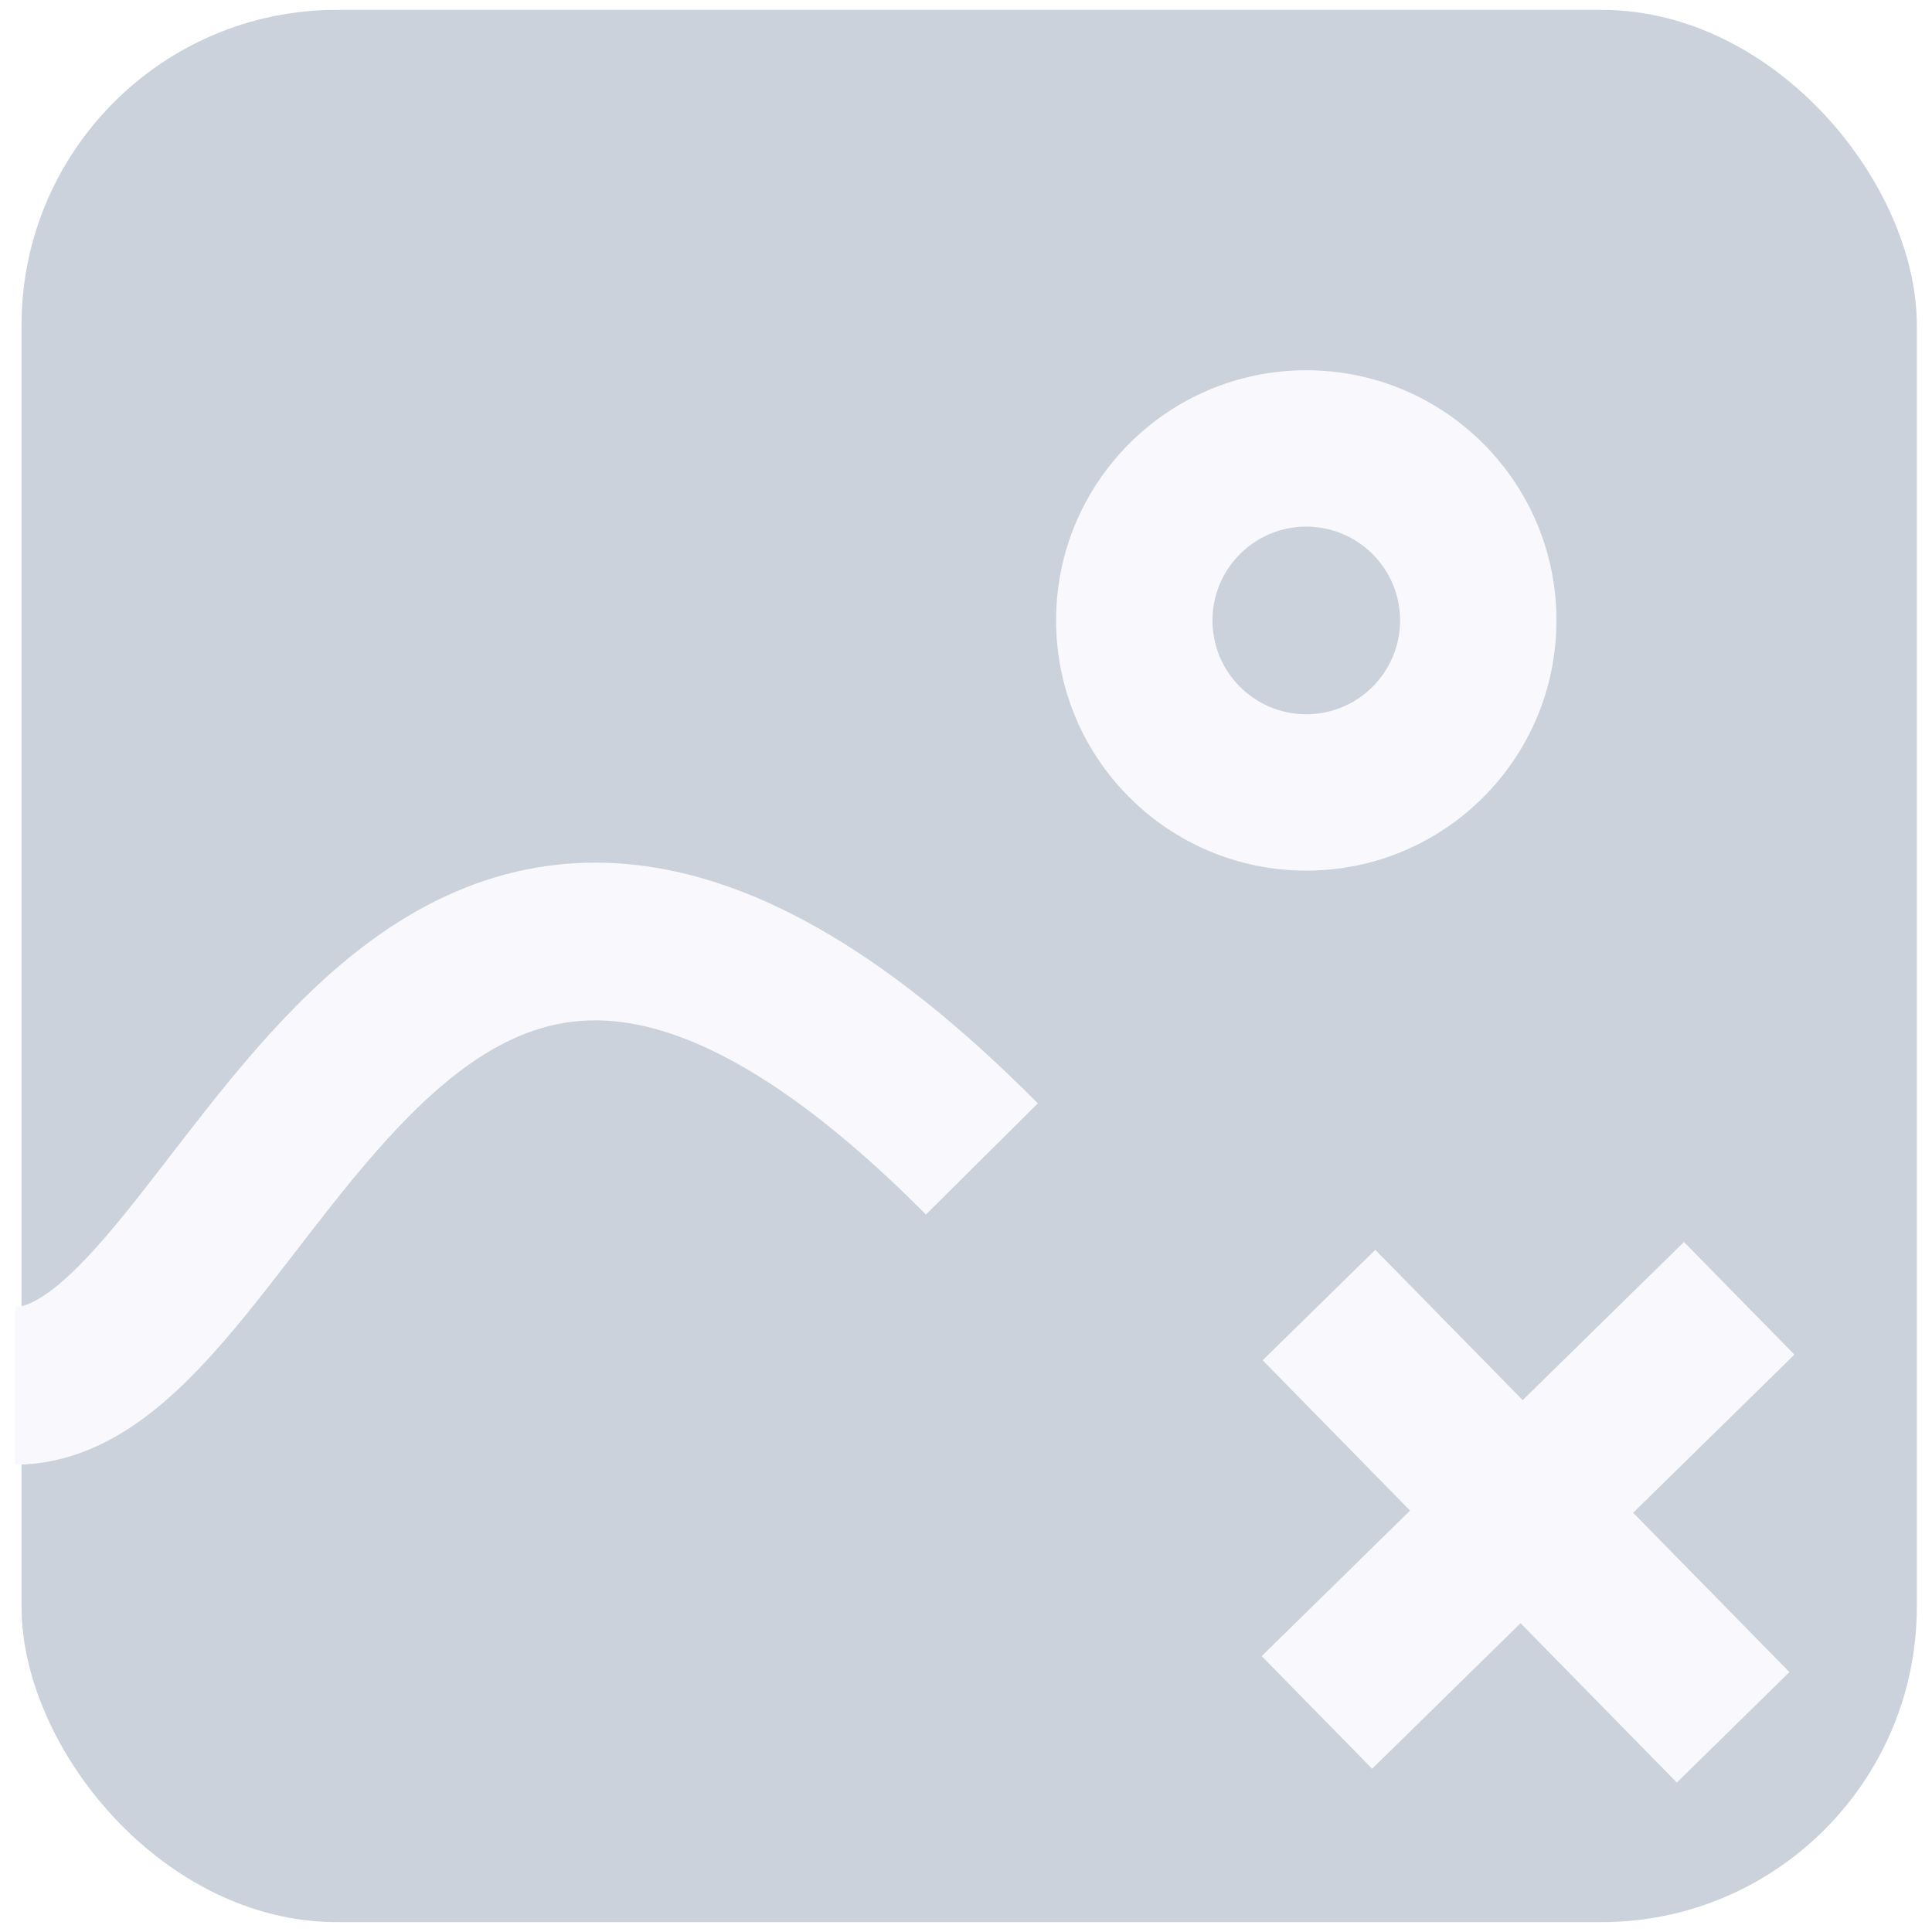
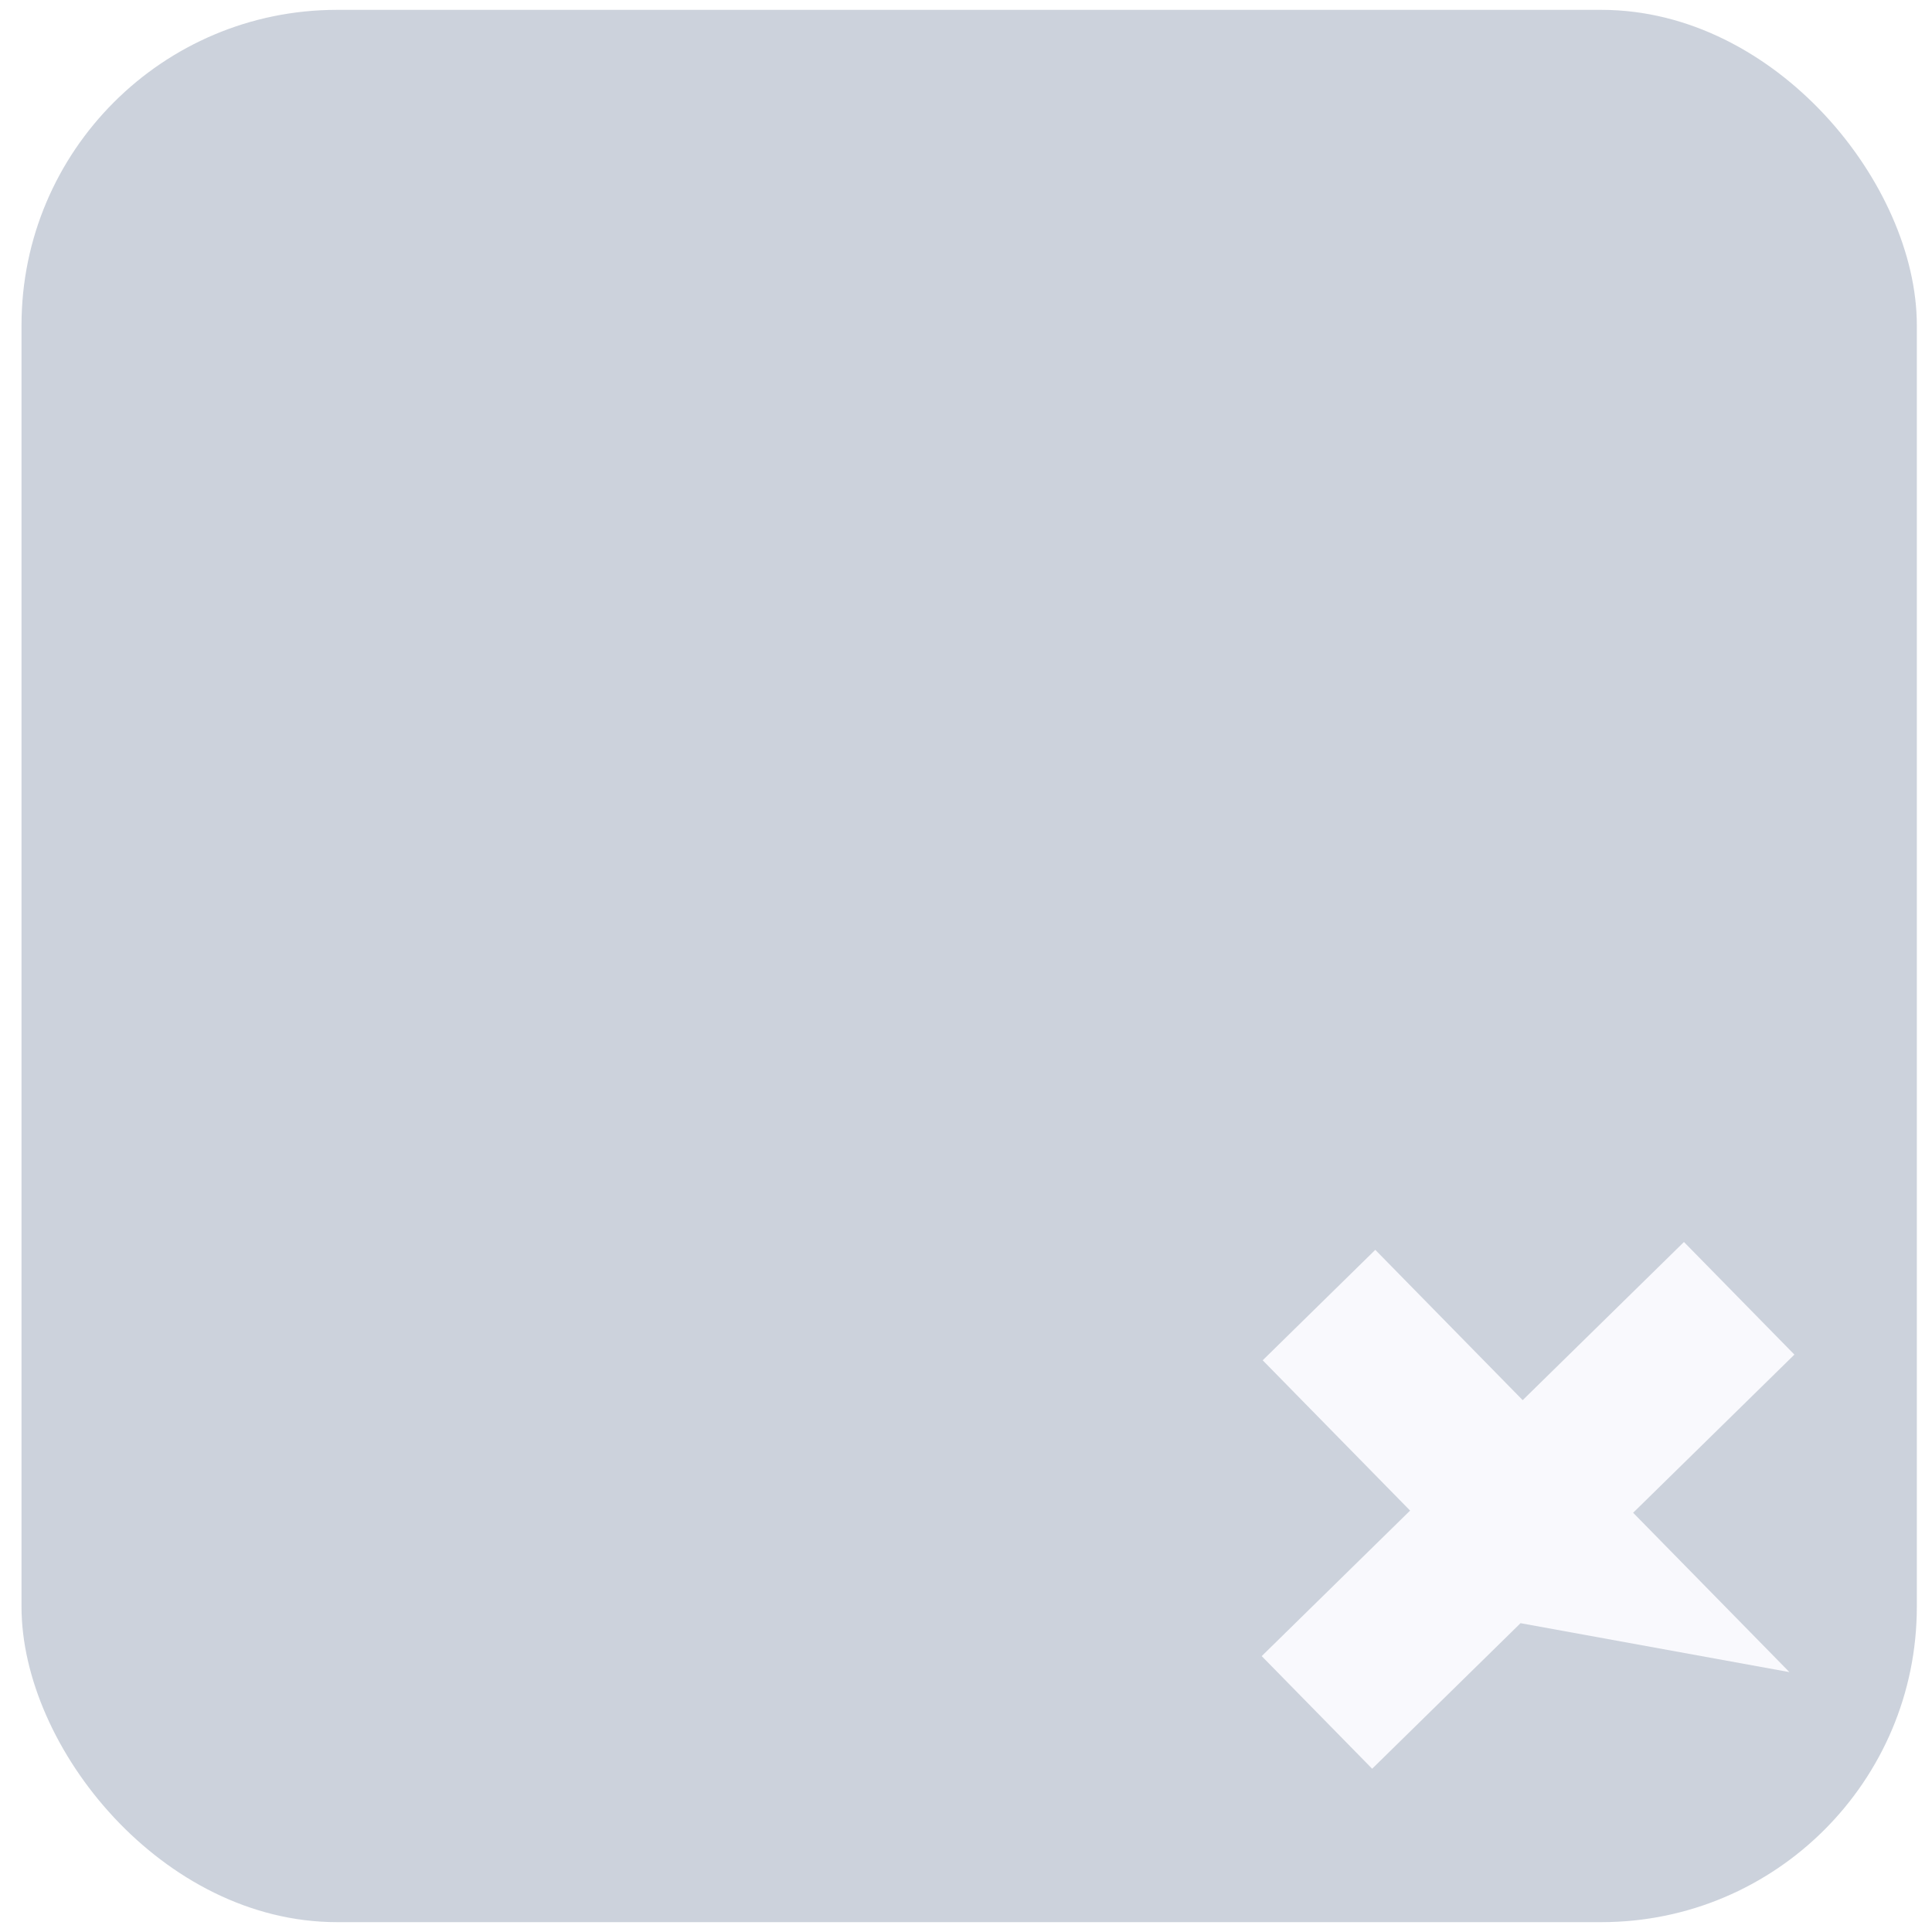
<svg xmlns="http://www.w3.org/2000/svg" width="98" height="98" viewBox="0 0 98 98" fill="none">
  <g opacity="0.25">
    <rect x="1.091" y="0.5" width="96.14" height="97" rx="16" fill="#354D73" />
-     <path d="M78.95 31.471C78.95 38.48 73.268 44.161 66.26 44.161C59.252 44.161 53.57 38.48 53.57 31.471C53.57 24.463 59.252 18.782 66.26 18.782C73.268 18.782 78.95 24.463 78.95 31.471ZM61.501 31.471C61.501 34.1 63.631 36.231 66.26 36.231C68.888 36.231 71.019 34.1 71.019 31.471C71.019 28.843 68.888 26.712 66.26 26.712C63.631 26.712 61.501 28.843 61.501 31.471Z" fill="#E8E8F7" />
-     <path fill-rule="evenodd" clip-rule="evenodd" d="M71.527 76.624L64 84.006L69.602 89.718L77.129 82.335L85.056 90.418L90.767 84.817L82.84 76.734L91.02 68.712L85.418 63L77.238 71.022L69.761 63.398L64.05 69L71.527 76.624Z" fill="#E8E8F7" />
-     <path d="M0.769 70.293C12.921 70.293 19.696 28.46 49.807 58.786" stroke="#E8E8F7" stroke-width="8" />
+     <path fill-rule="evenodd" clip-rule="evenodd" d="M71.527 76.624L64 84.006L69.602 89.718L77.129 82.335L90.767 84.817L82.84 76.734L91.02 68.712L85.418 63L77.238 71.022L69.761 63.398L64.05 69L71.527 76.624Z" fill="#E8E8F7" />
  </g>
</svg>